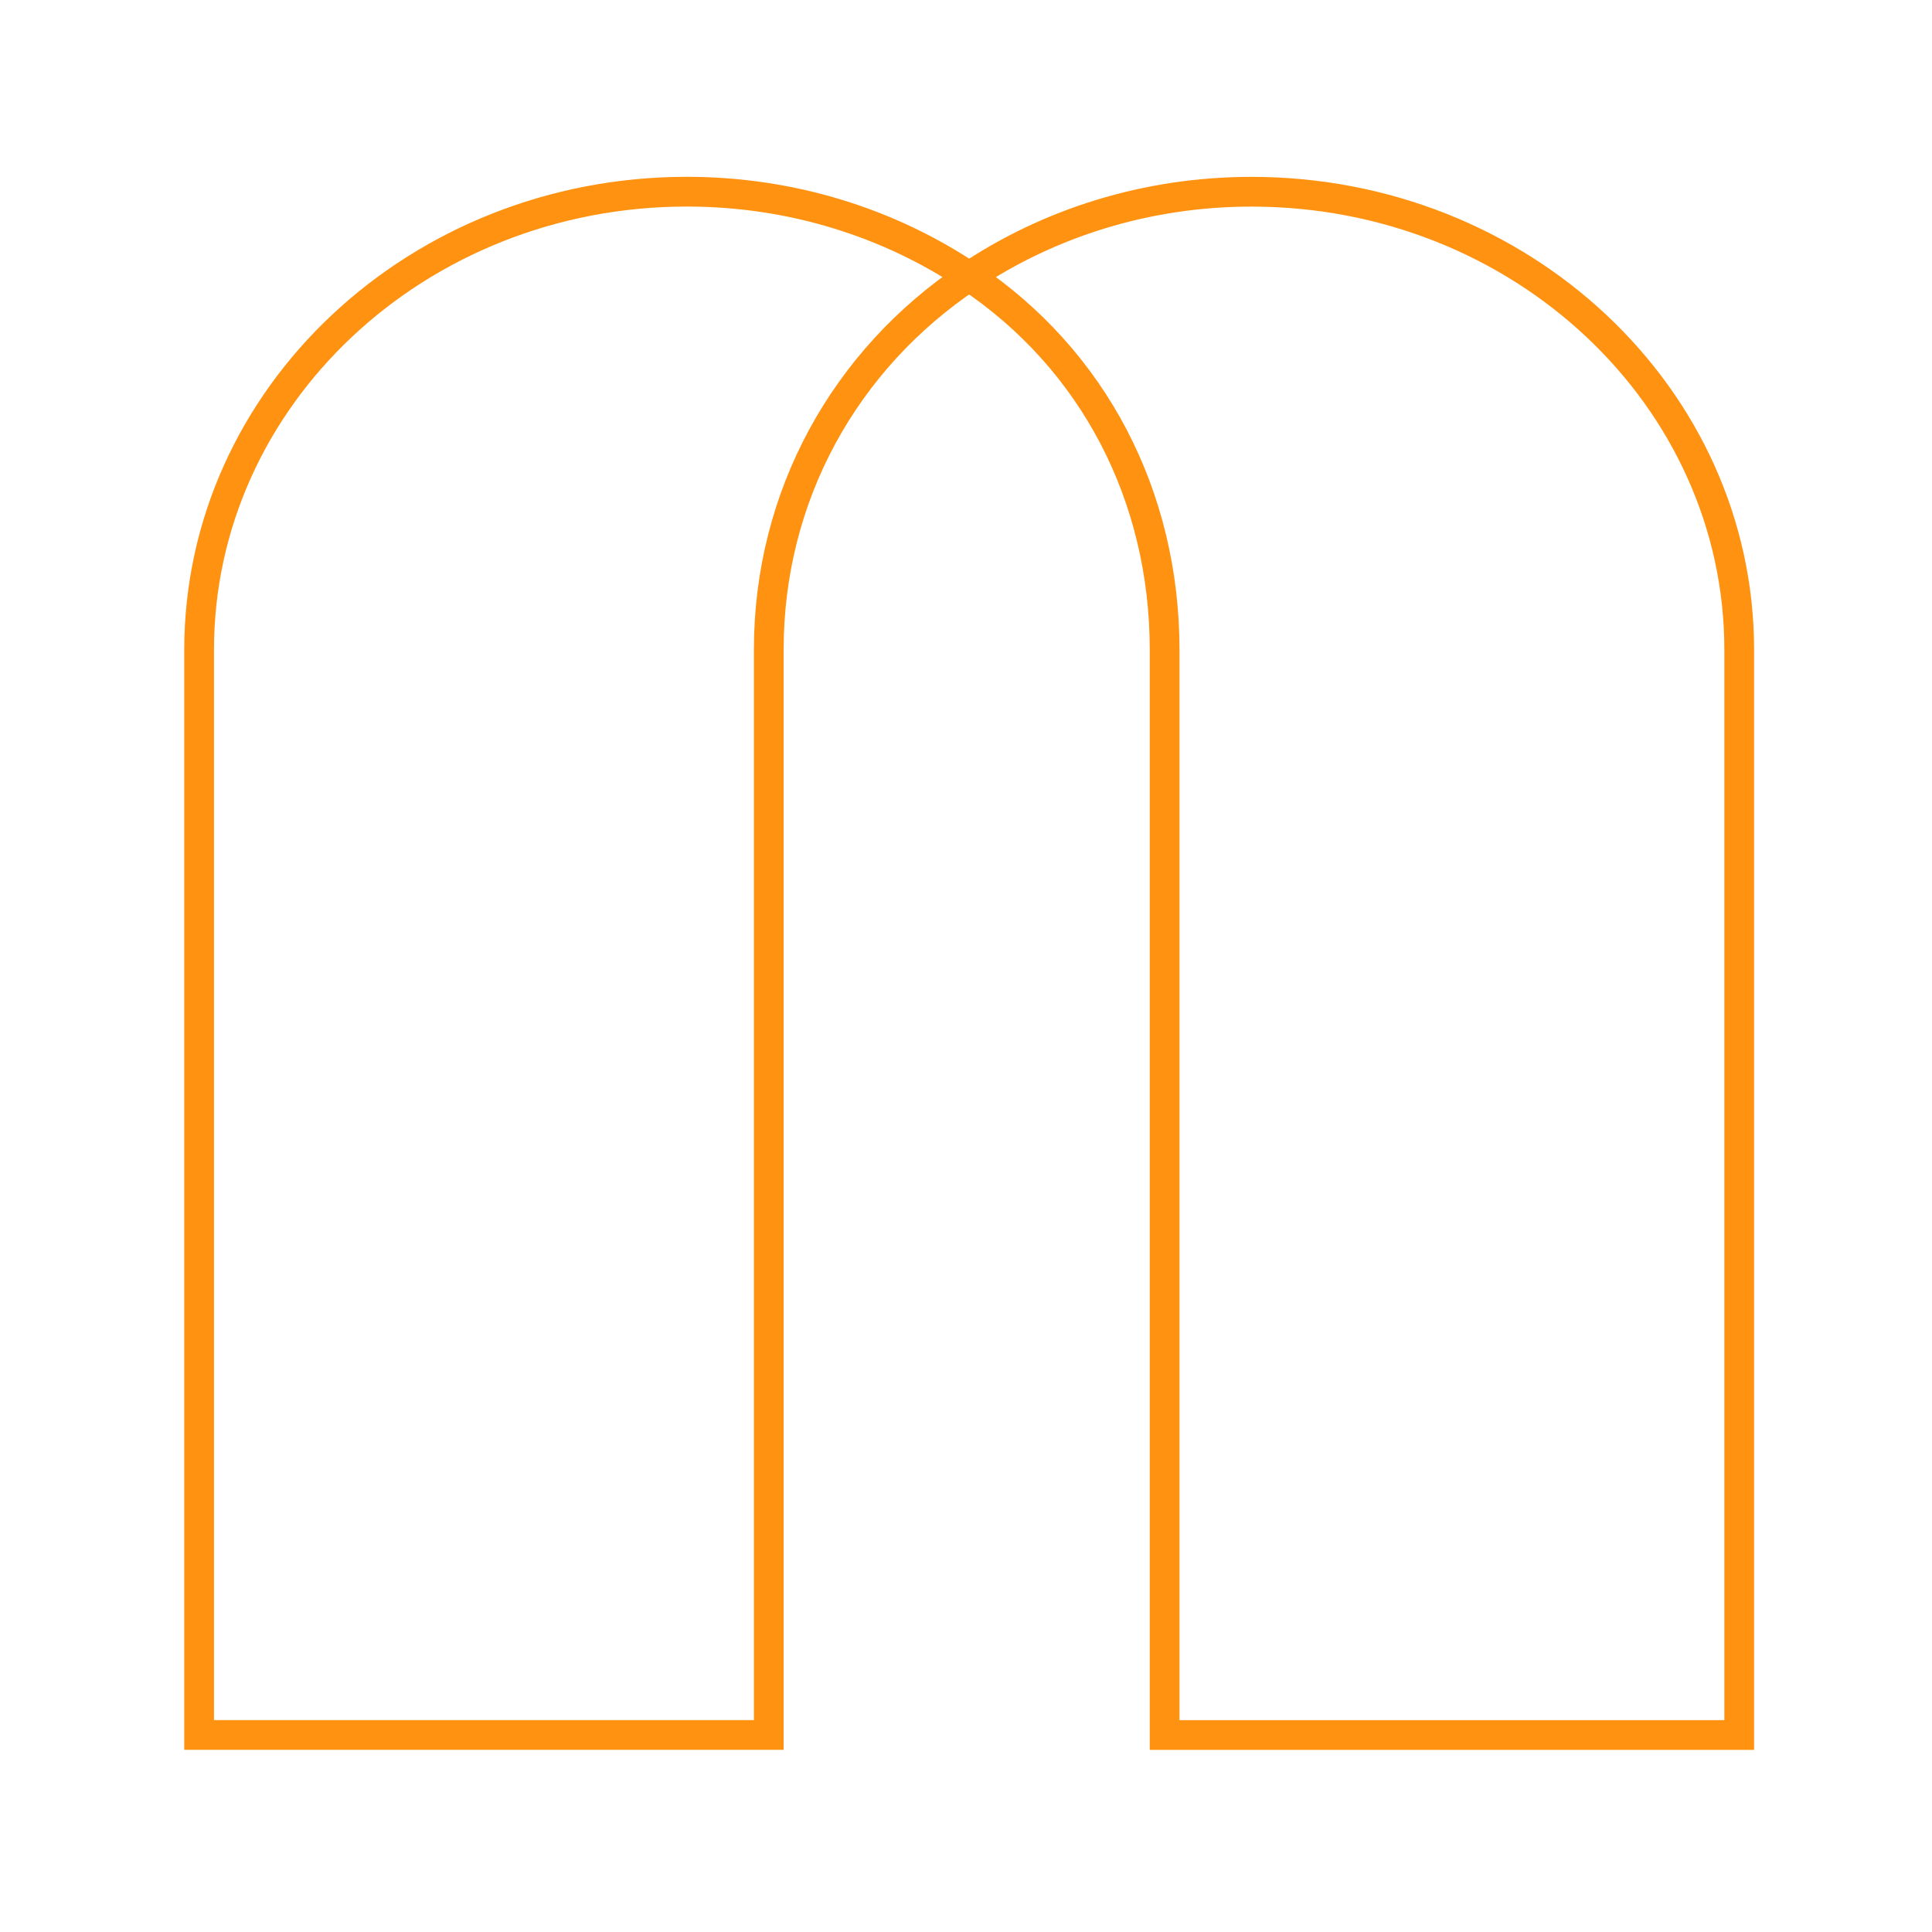
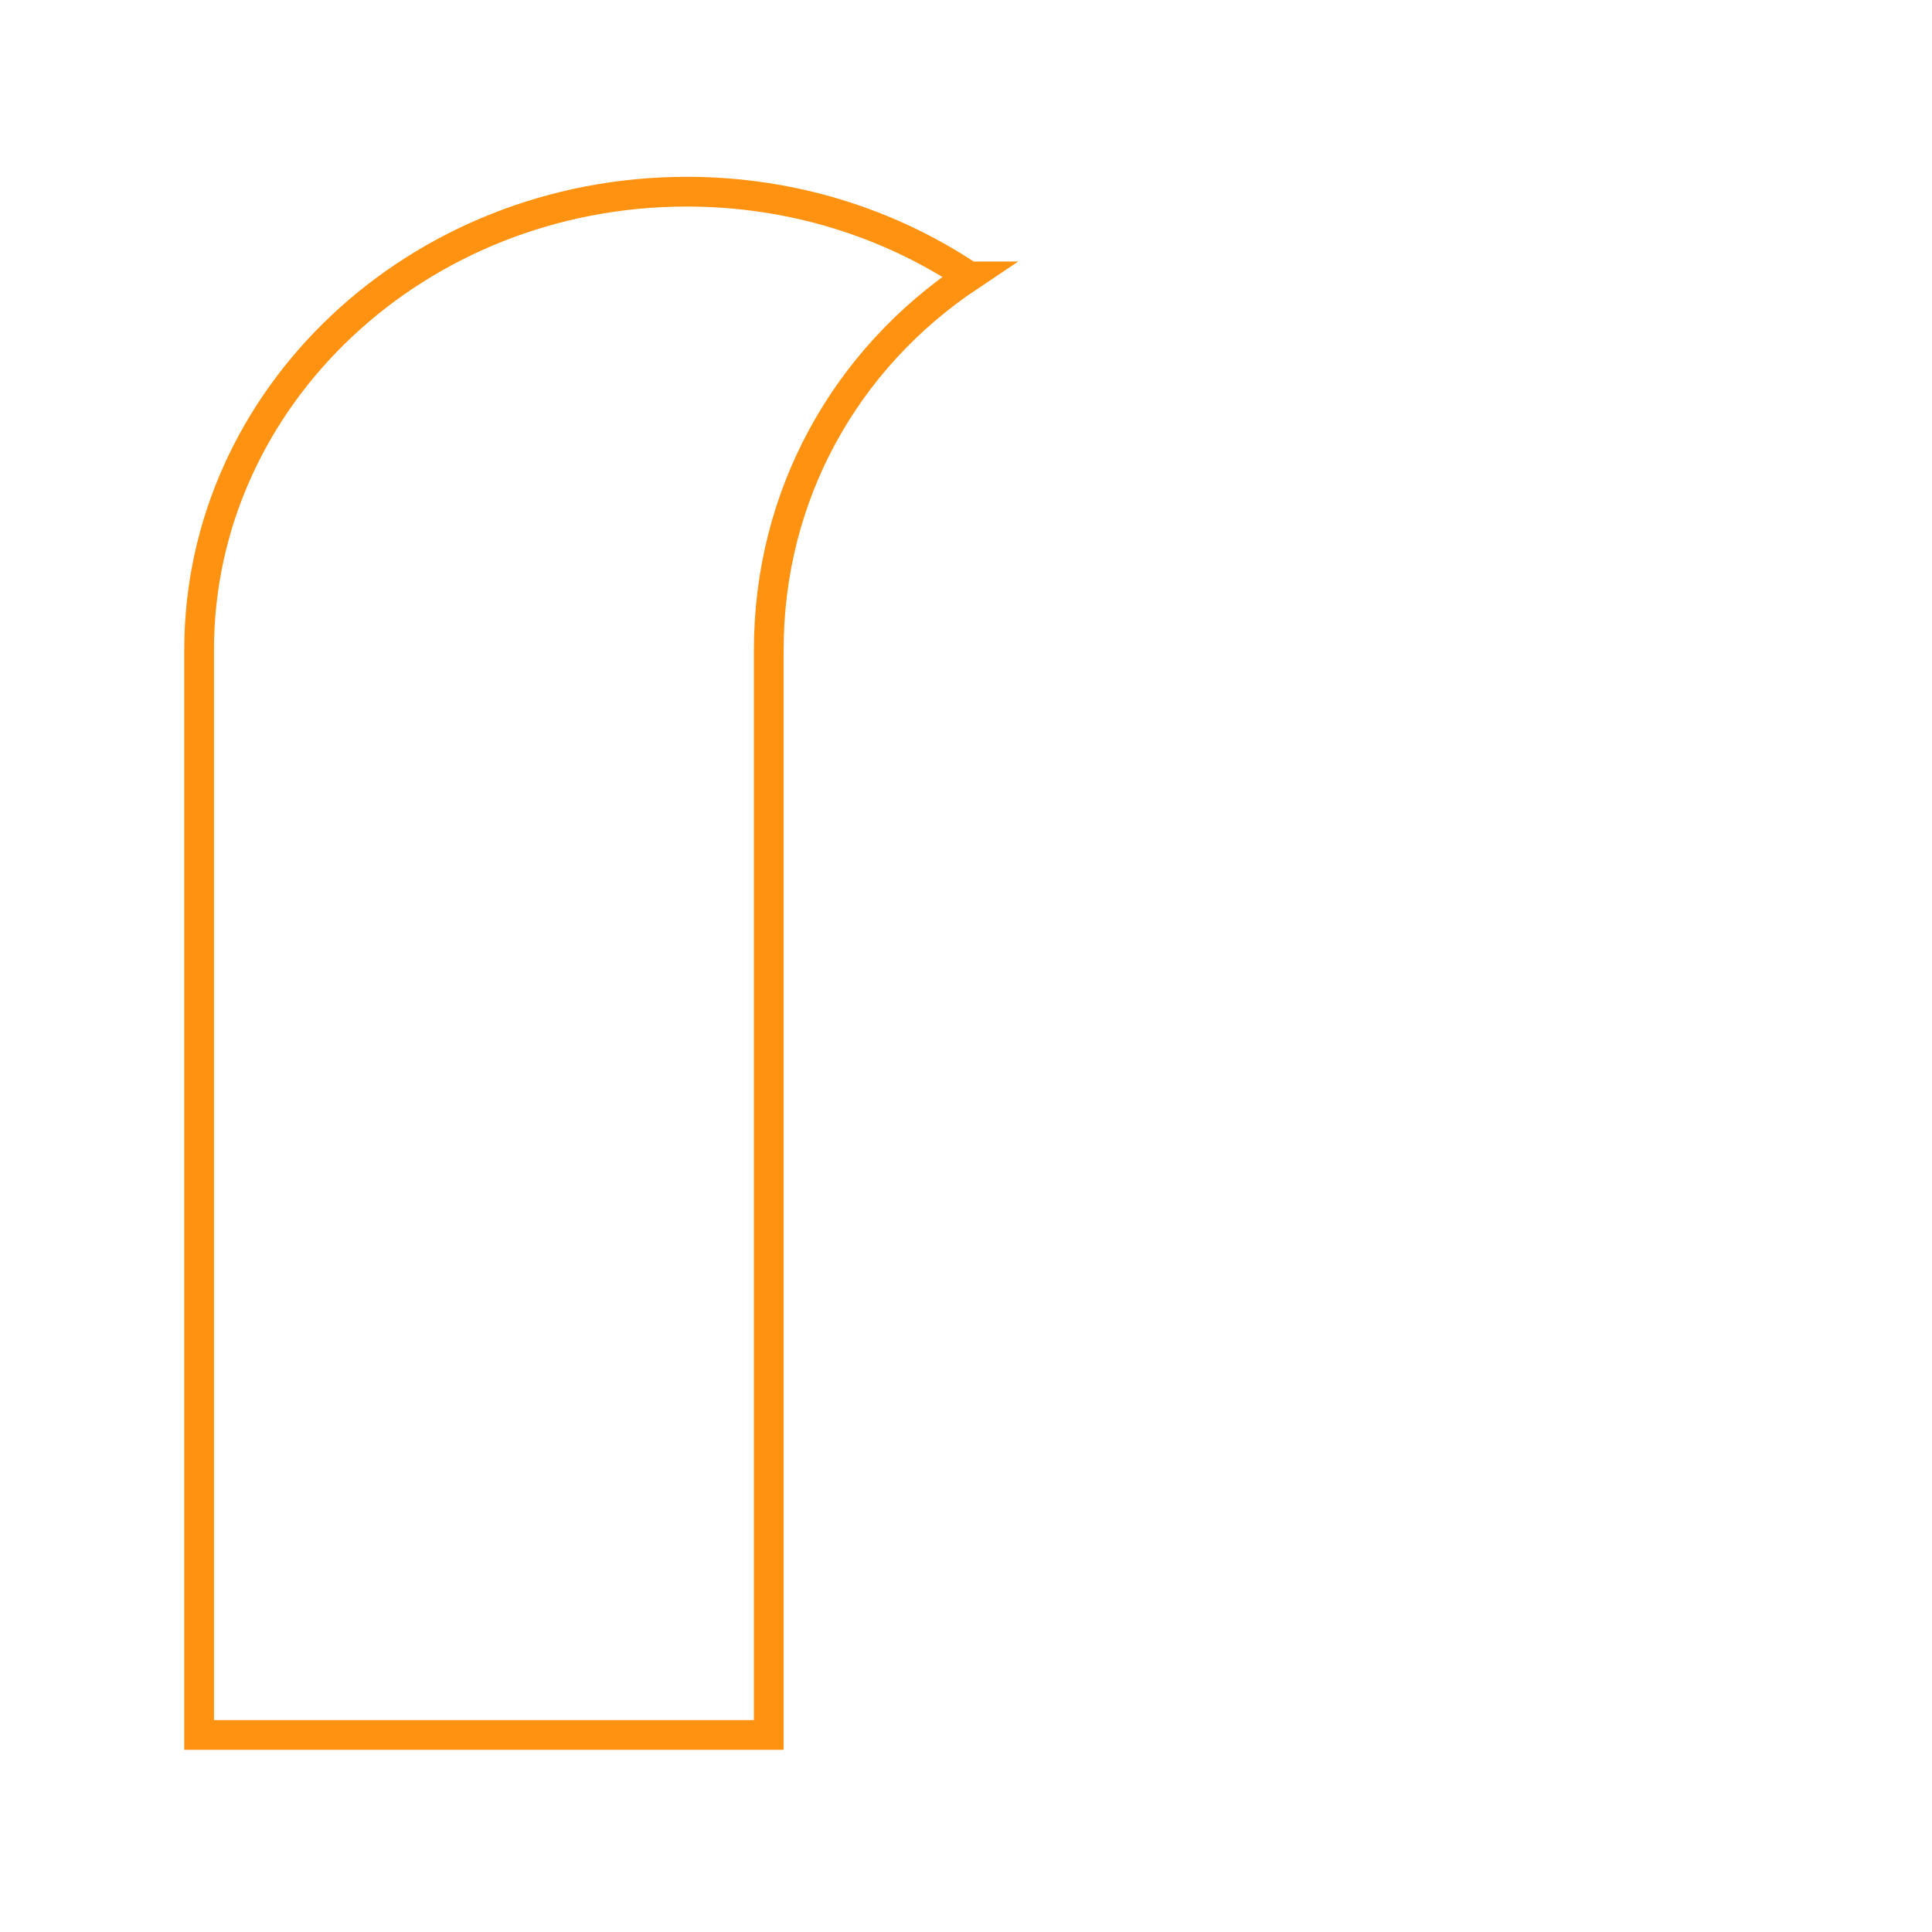
<svg xmlns="http://www.w3.org/2000/svg" id="Layer_1" data-name="Layer 1" viewBox="0 0 389.76 389.76">
  <defs>
    <style>
      .cls-1 {
        fill: none;
        stroke: #ff9211;
        stroke-miterlimit: 10;
        stroke-width: 6px;
      }
    </style>
  </defs>
  <path class="cls-1" d="m195.52,55.76c-16.08-10.75-35.72-17.09-56.96-17.09h0c-54.34,0-98.39,41.38-98.39,92.43v218.91h114.92v-218.91c0-31.1,15.36-58.59,40.43-75.34Z" />
-   <path class="cls-1" d="m252.48,38.68h0c-21.24,0-40.88,6.34-56.96,17.09,25.06,16.75,39.43,44.24,39.43,75.34v218.91h115.92v-218.91c0-51.05-44.05-92.43-98.39-92.43Z" />
</svg>